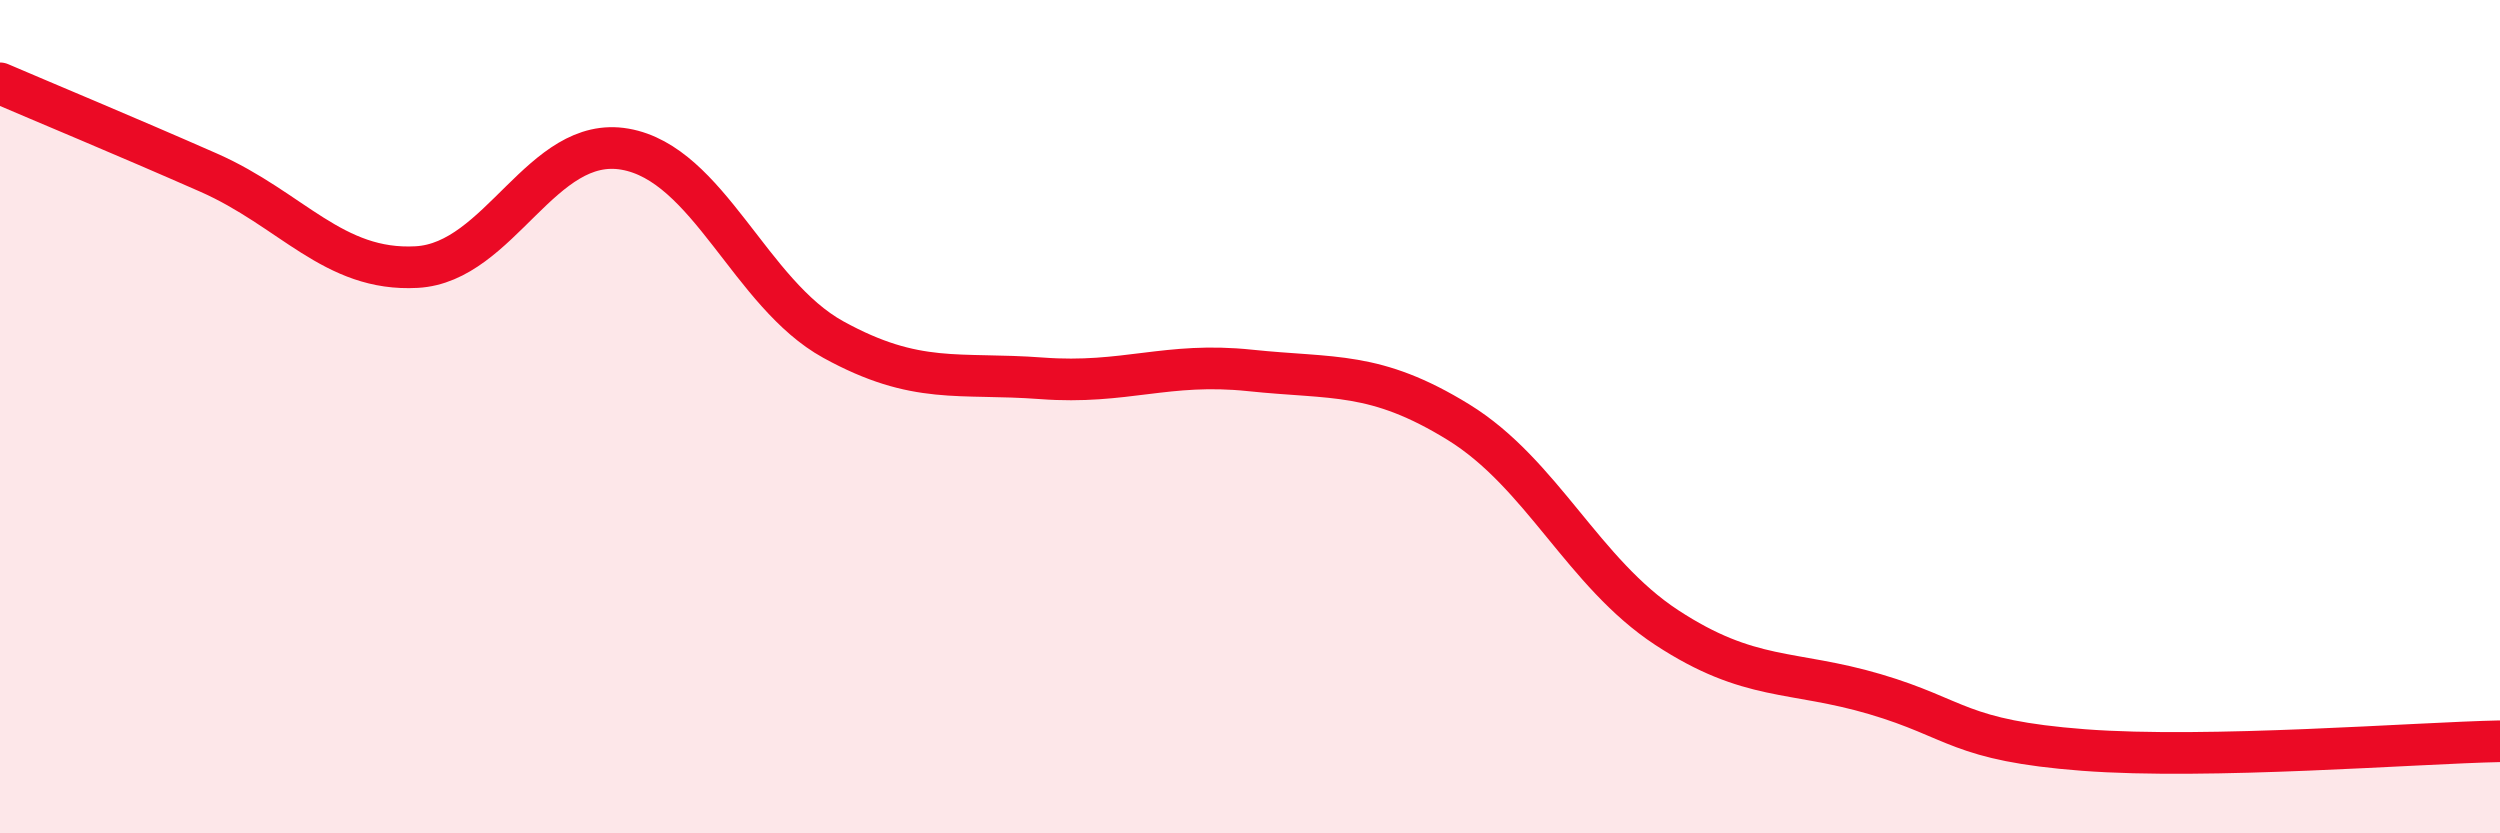
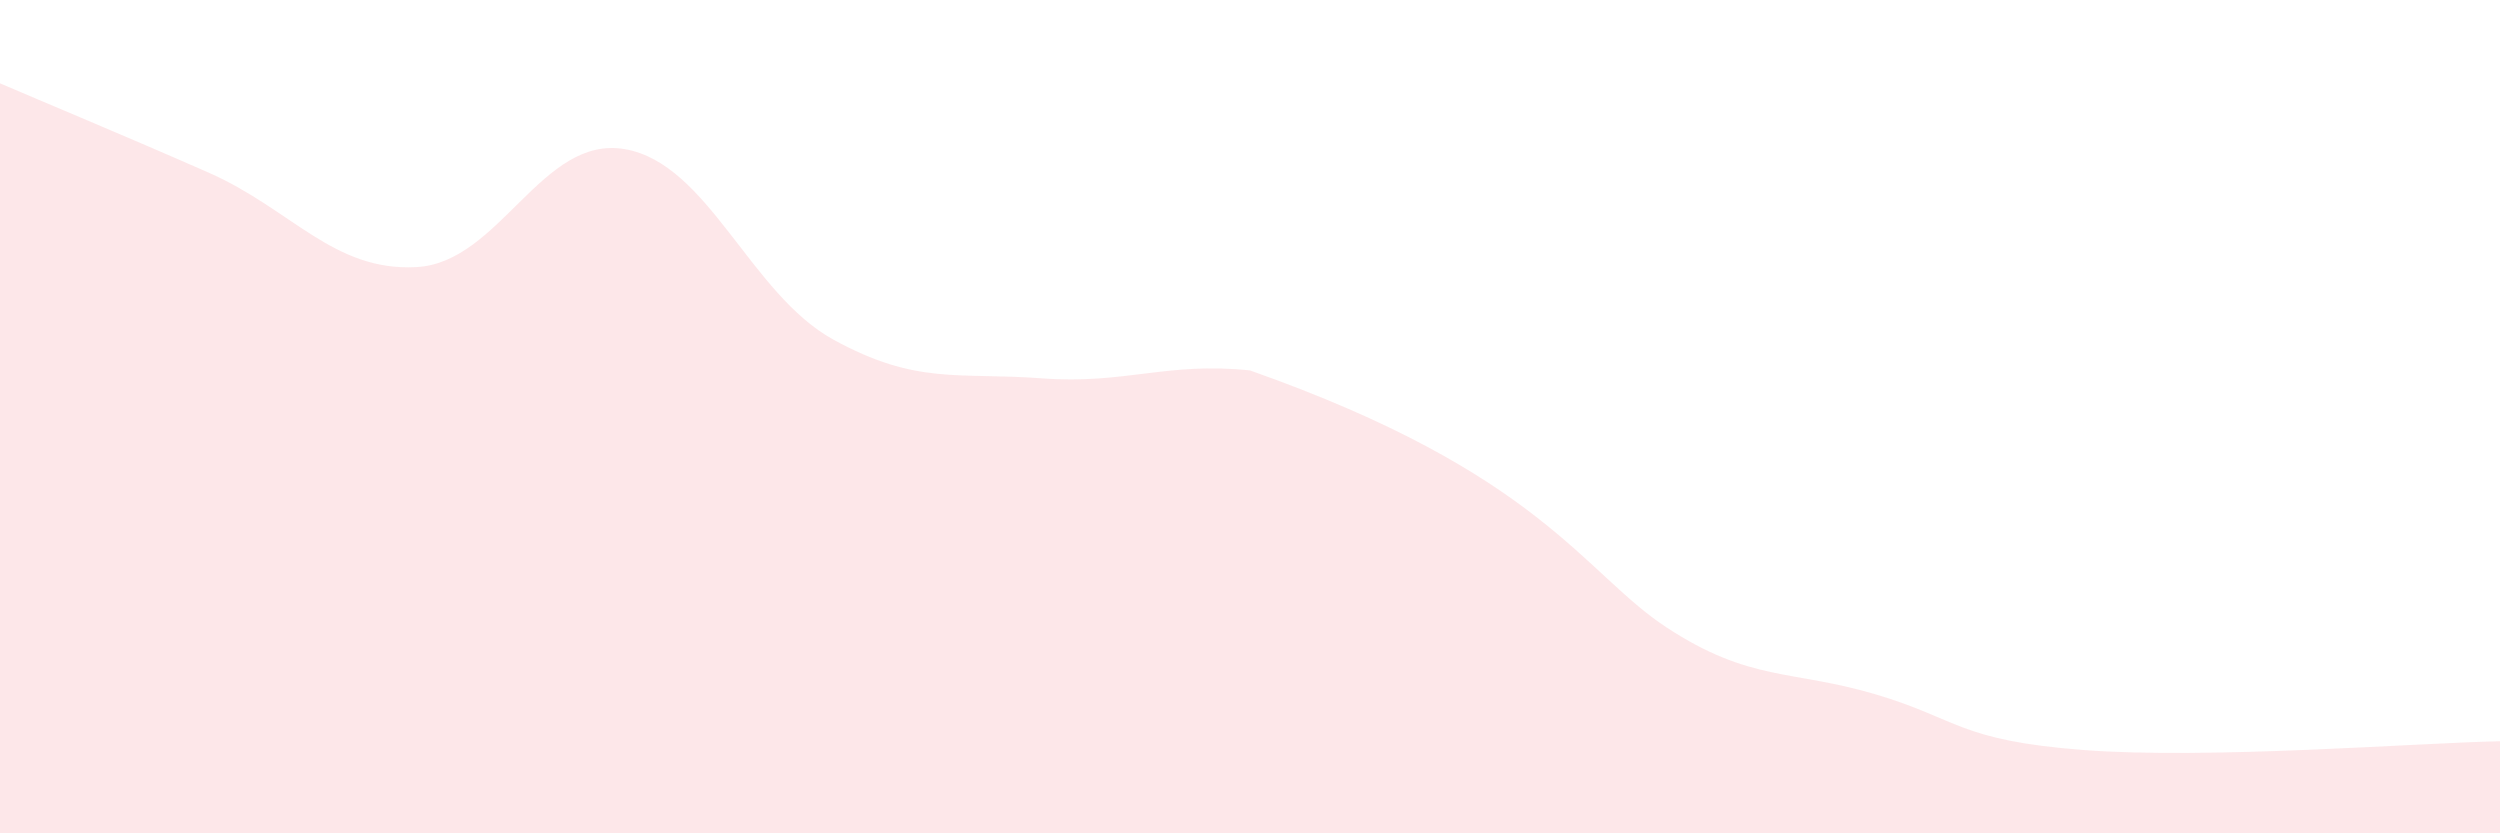
<svg xmlns="http://www.w3.org/2000/svg" width="60" height="20" viewBox="0 0 60 20">
-   <path d="M 0,2 C 1,2.43 3,3.26 5,4.14 C 7,5.02 8,6.52 10,6.41 C 12,6.3 13,3.23 15,3.58 C 17,3.93 18,7.05 20,8.15 C 22,9.25 23,8.93 25,9.08 C 27,9.23 28,8.68 30,8.89 C 32,9.1 33,8.9 35,10.13 C 37,11.36 38,13.75 40,15.06 C 42,16.37 43,16.07 45,16.66 C 47,17.25 47,17.77 50,18 C 53,18.23 58,17.83 60,17.79L60 20L0 20Z" fill="#EB0A25" opacity="0.1" stroke-linecap="round" stroke-linejoin="round" />
-   <path d="M 0,2 C 1,2.43 3,3.26 5,4.14 C 7,5.02 8,6.52 10,6.41 C 12,6.3 13,3.23 15,3.58 C 17,3.93 18,7.05 20,8.15 C 22,9.25 23,8.93 25,9.08 C 27,9.23 28,8.68 30,8.89 C 32,9.1 33,8.9 35,10.13 C 37,11.36 38,13.75 40,15.06 C 42,16.37 43,16.07 45,16.66 C 47,17.25 47,17.77 50,18 C 53,18.23 58,17.83 60,17.79" stroke="#EB0A25" stroke-width="1" fill="none" stroke-linecap="round" stroke-linejoin="round" />
+   <path d="M 0,2 C 1,2.43 3,3.26 5,4.14 C 7,5.02 8,6.52 10,6.41 C 12,6.3 13,3.23 15,3.58 C 17,3.93 18,7.05 20,8.15 C 22,9.25 23,8.93 25,9.08 C 27,9.23 28,8.68 30,8.89 C 37,11.36 38,13.75 40,15.06 C 42,16.37 43,16.07 45,16.66 C 47,17.25 47,17.77 50,18 C 53,18.23 58,17.83 60,17.79L60 20L0 20Z" fill="#EB0A25" opacity="0.1" stroke-linecap="round" stroke-linejoin="round" />
</svg>